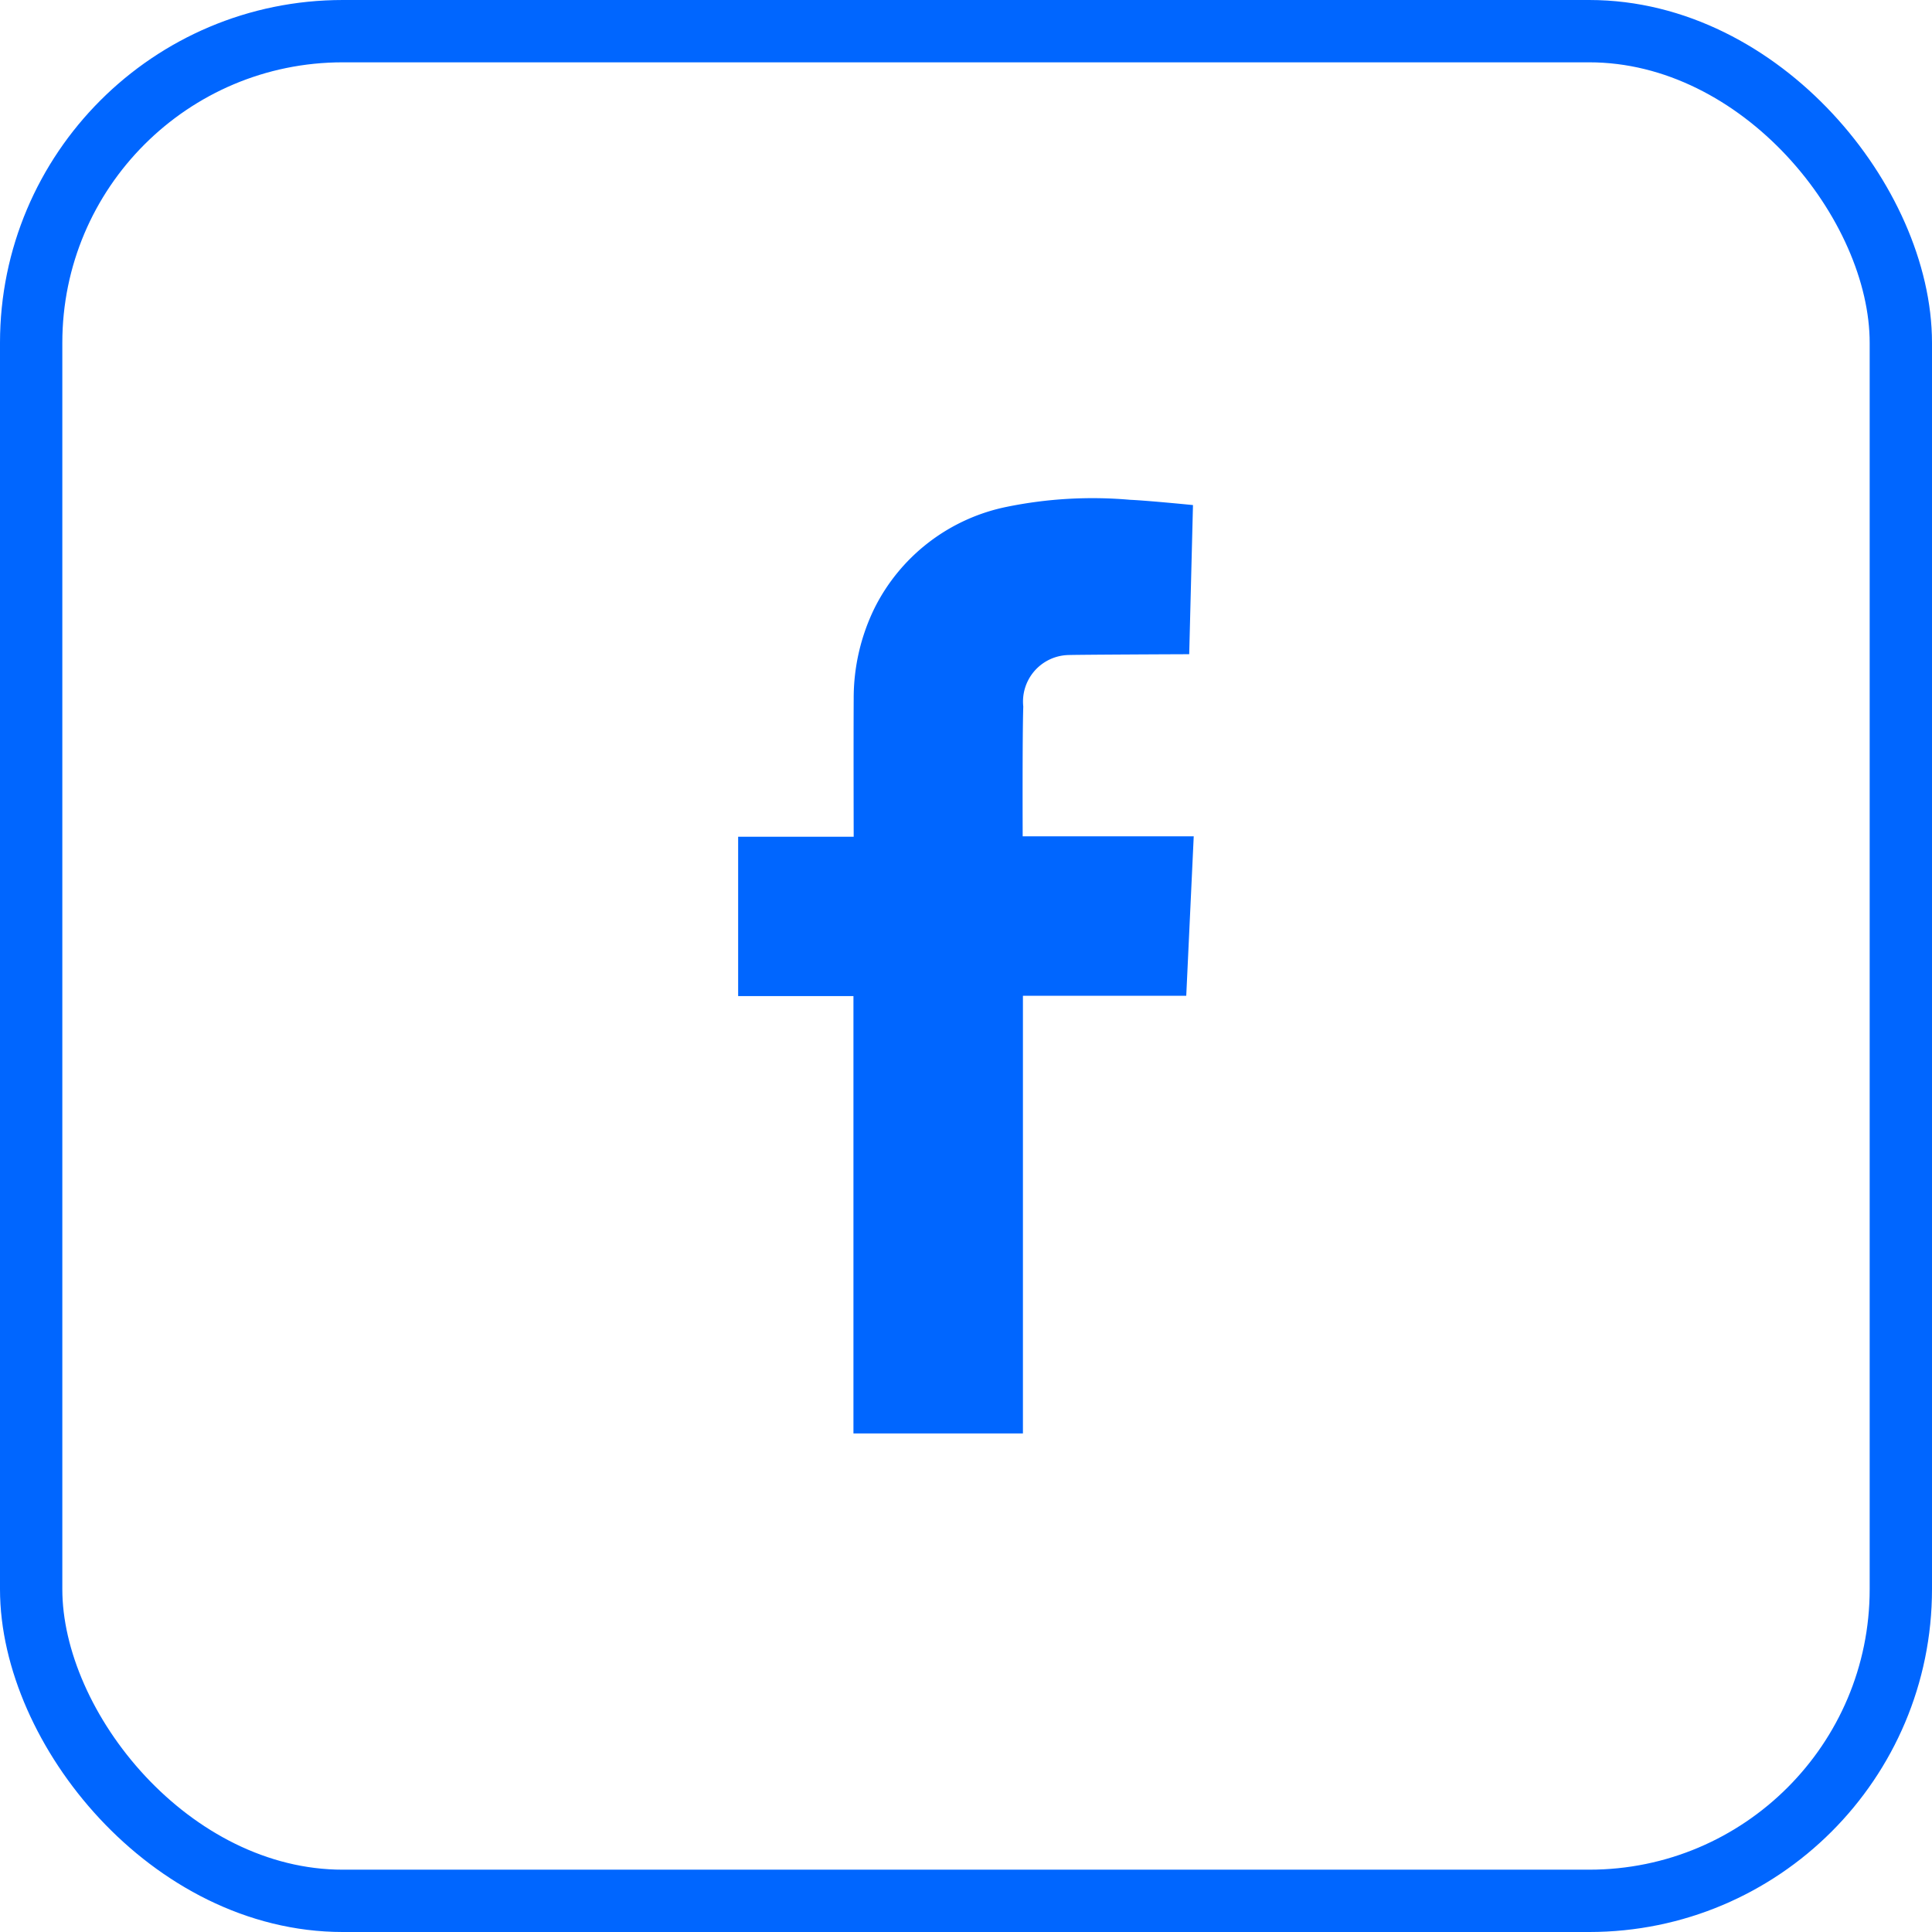
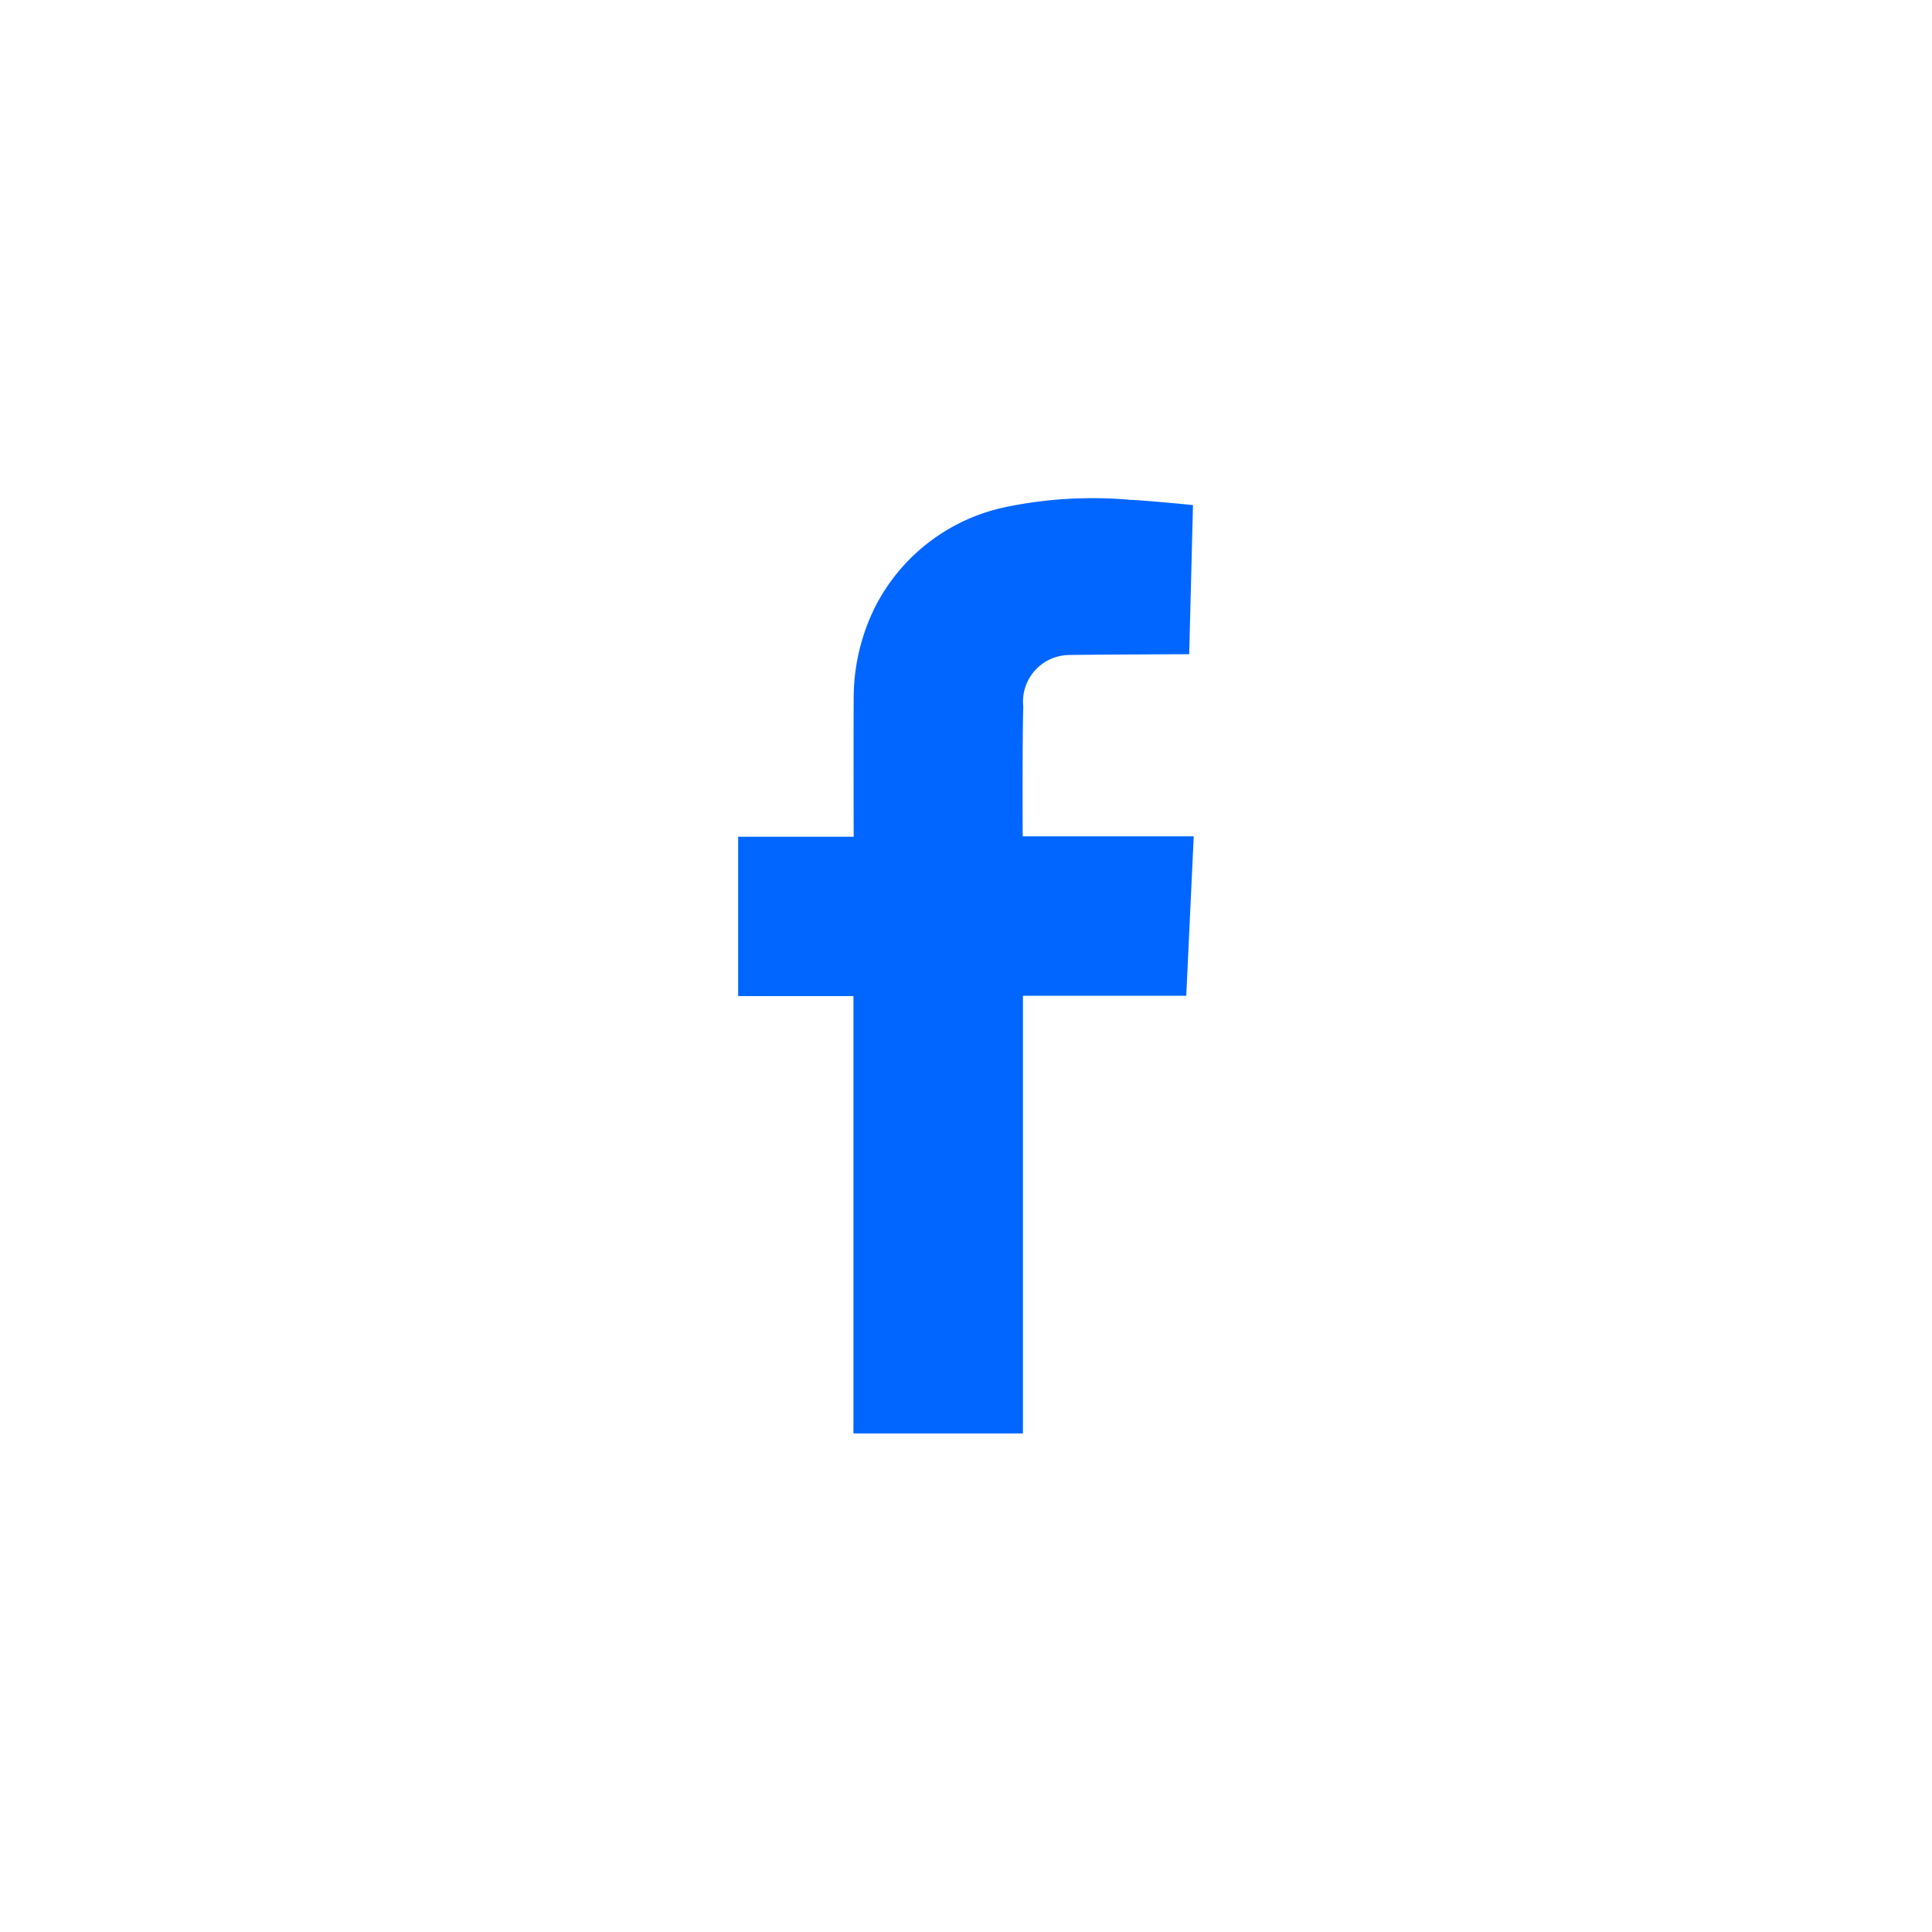
<svg xmlns="http://www.w3.org/2000/svg" width="62" height="62" viewBox="0 0 62 62">
  <g id="组_421" data-name="组 421" transform="translate(-10214 -5139)">
-     <rect id="矩形_185" data-name="矩形 185" width="60" height="60" rx="10" transform="translate(10215 5140)" fill="none" stroke="#06f" stroke-miterlimit="10" stroke-width="2" />
    <g id="组_420" data-name="组 420">
      <g id="组_419" data-name="组 419">
        <g id="组_418" data-name="组 418">
          <g id="组_417" data-name="组 417">
            <path id="路径_149" data-name="路径 149" d="M10241.388,5185v-14.035h-3.7v-5.113h3.708s-.008-3.058,0-4.427a6.563,6.563,0,0,1,.673-2.919,6.1,6.1,0,0,1,4.234-3.24,13.736,13.736,0,0,1,3.96-.227c.578.025,2.021.169,2.021.169l-.121,4.786s-3.848.015-3.93.029a1.494,1.494,0,0,0-1.395,1.65c-.032.974-.019,4.165-.019,4.165h5.489l-.24,5.118h-5.241V5185Z" fill="#06f" />
          </g>
        </g>
      </g>
    </g>
  </g>
</svg>